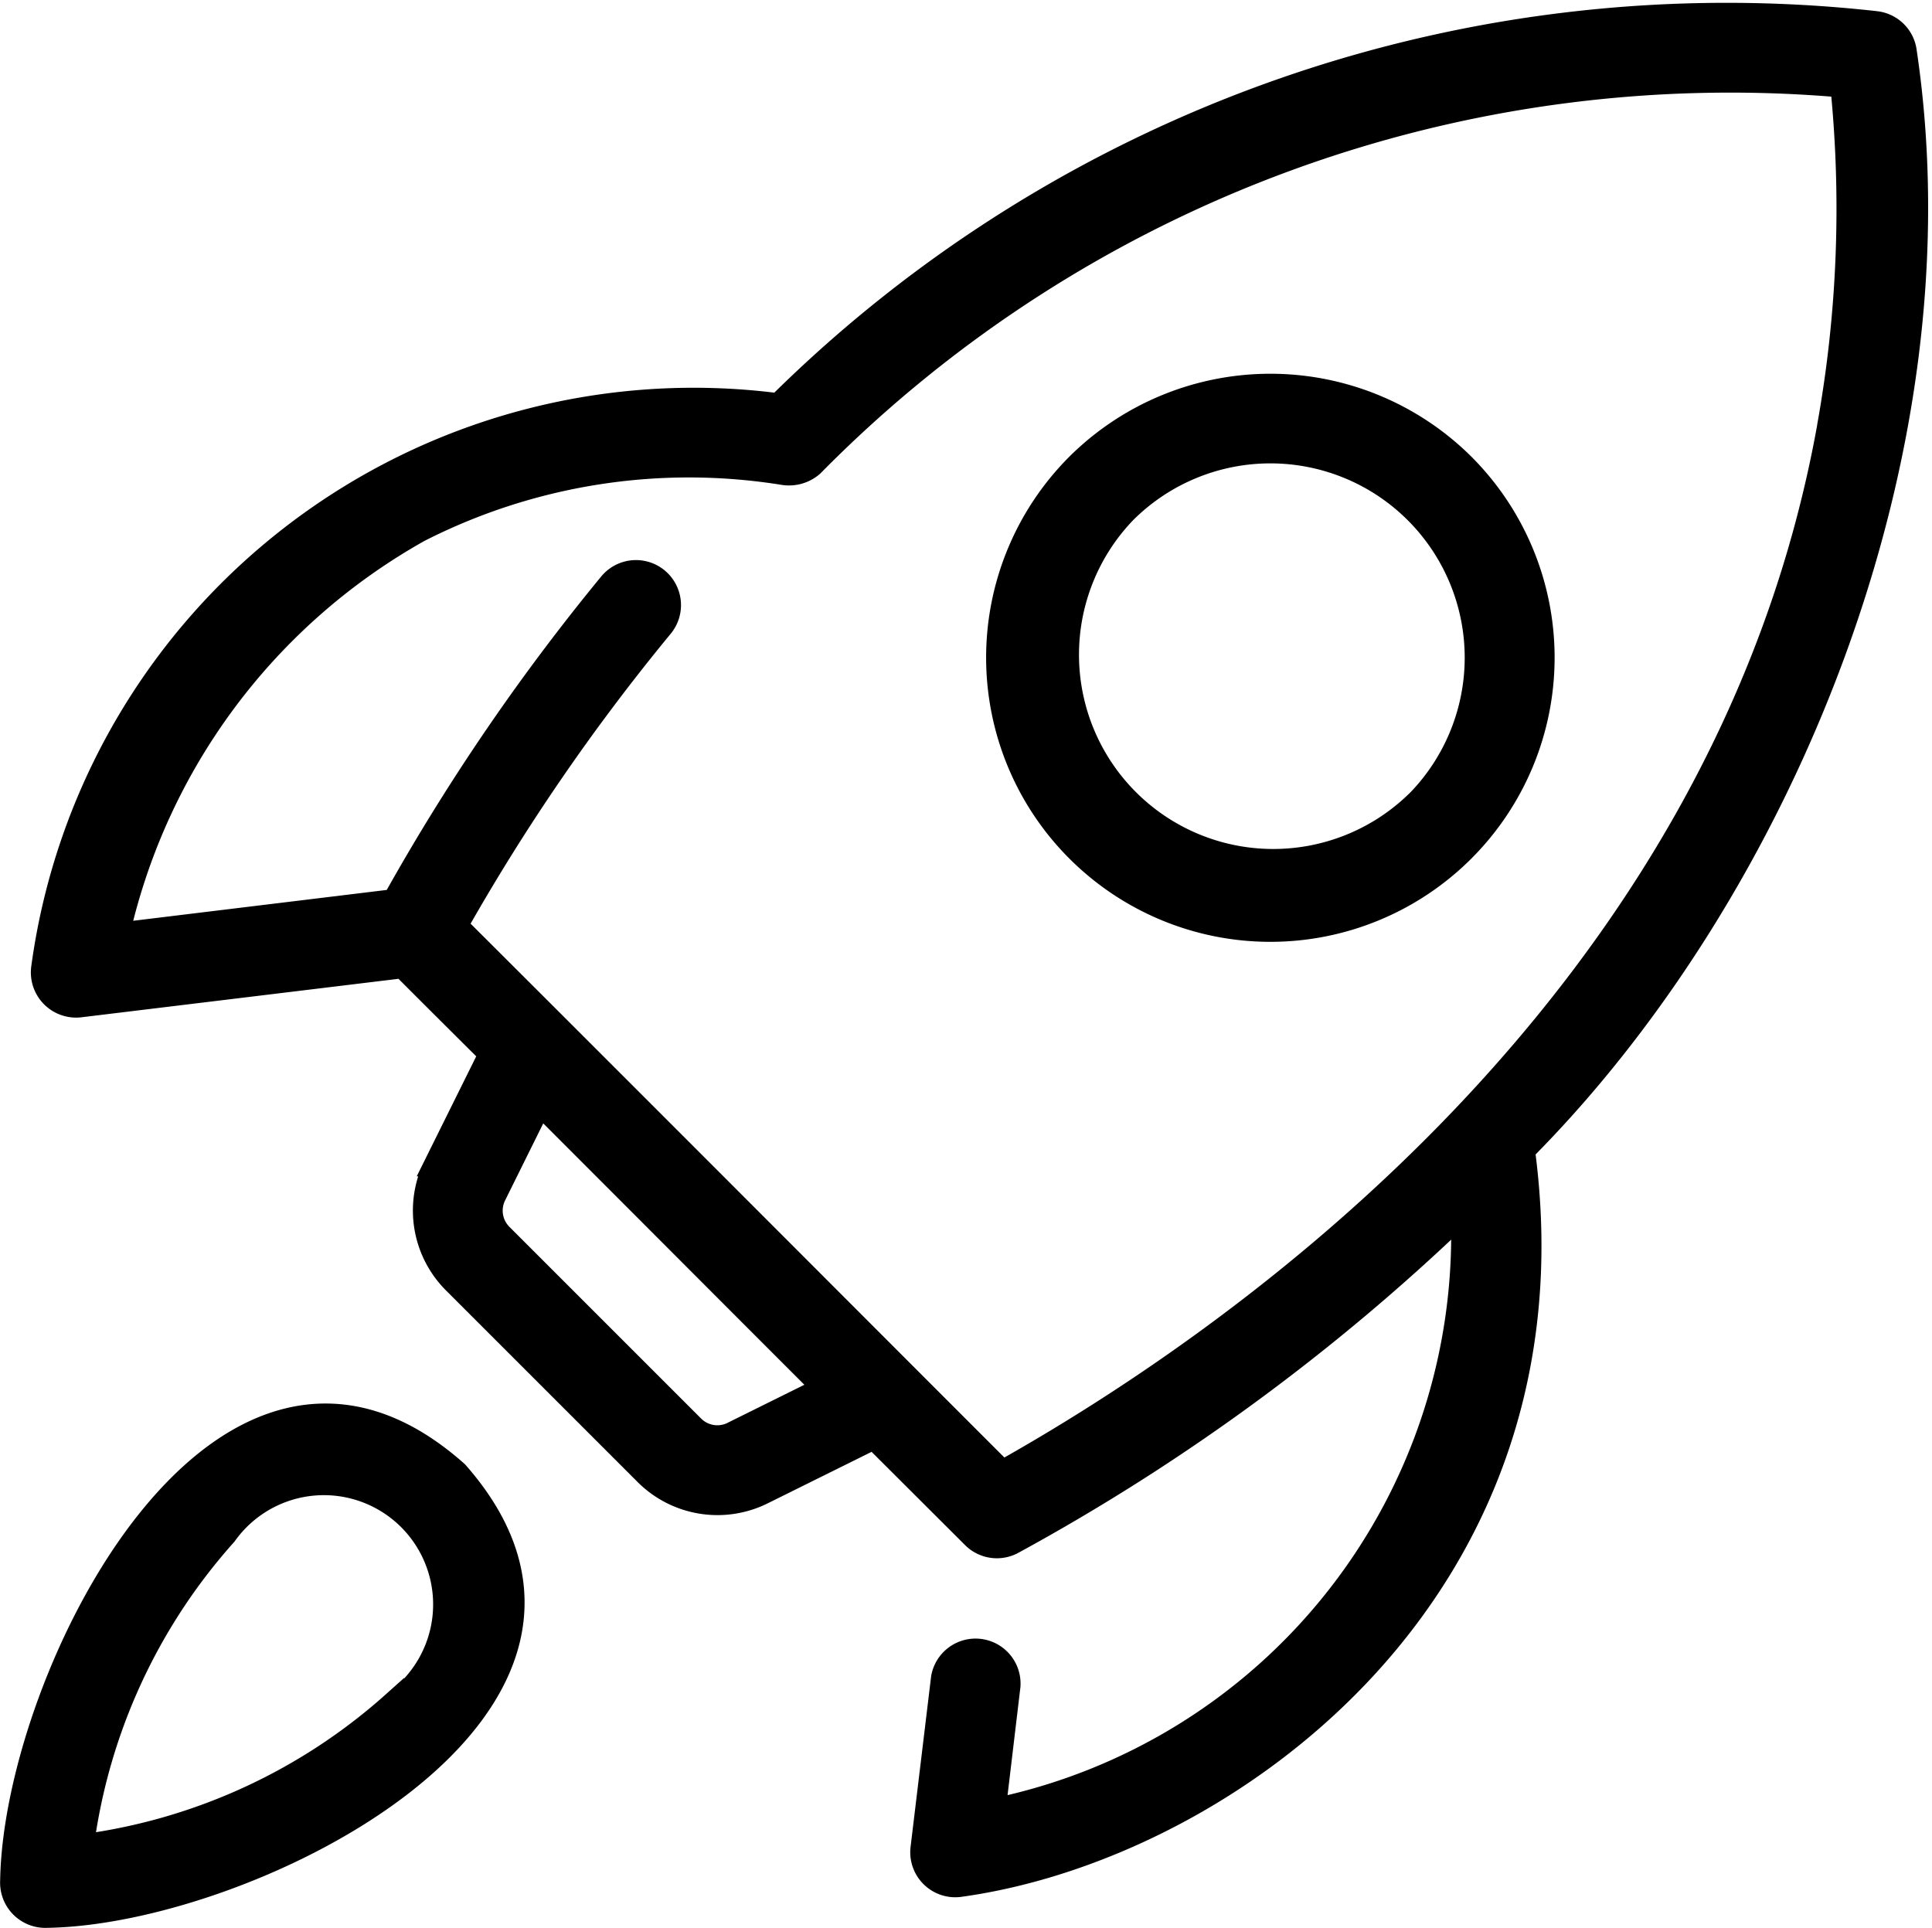
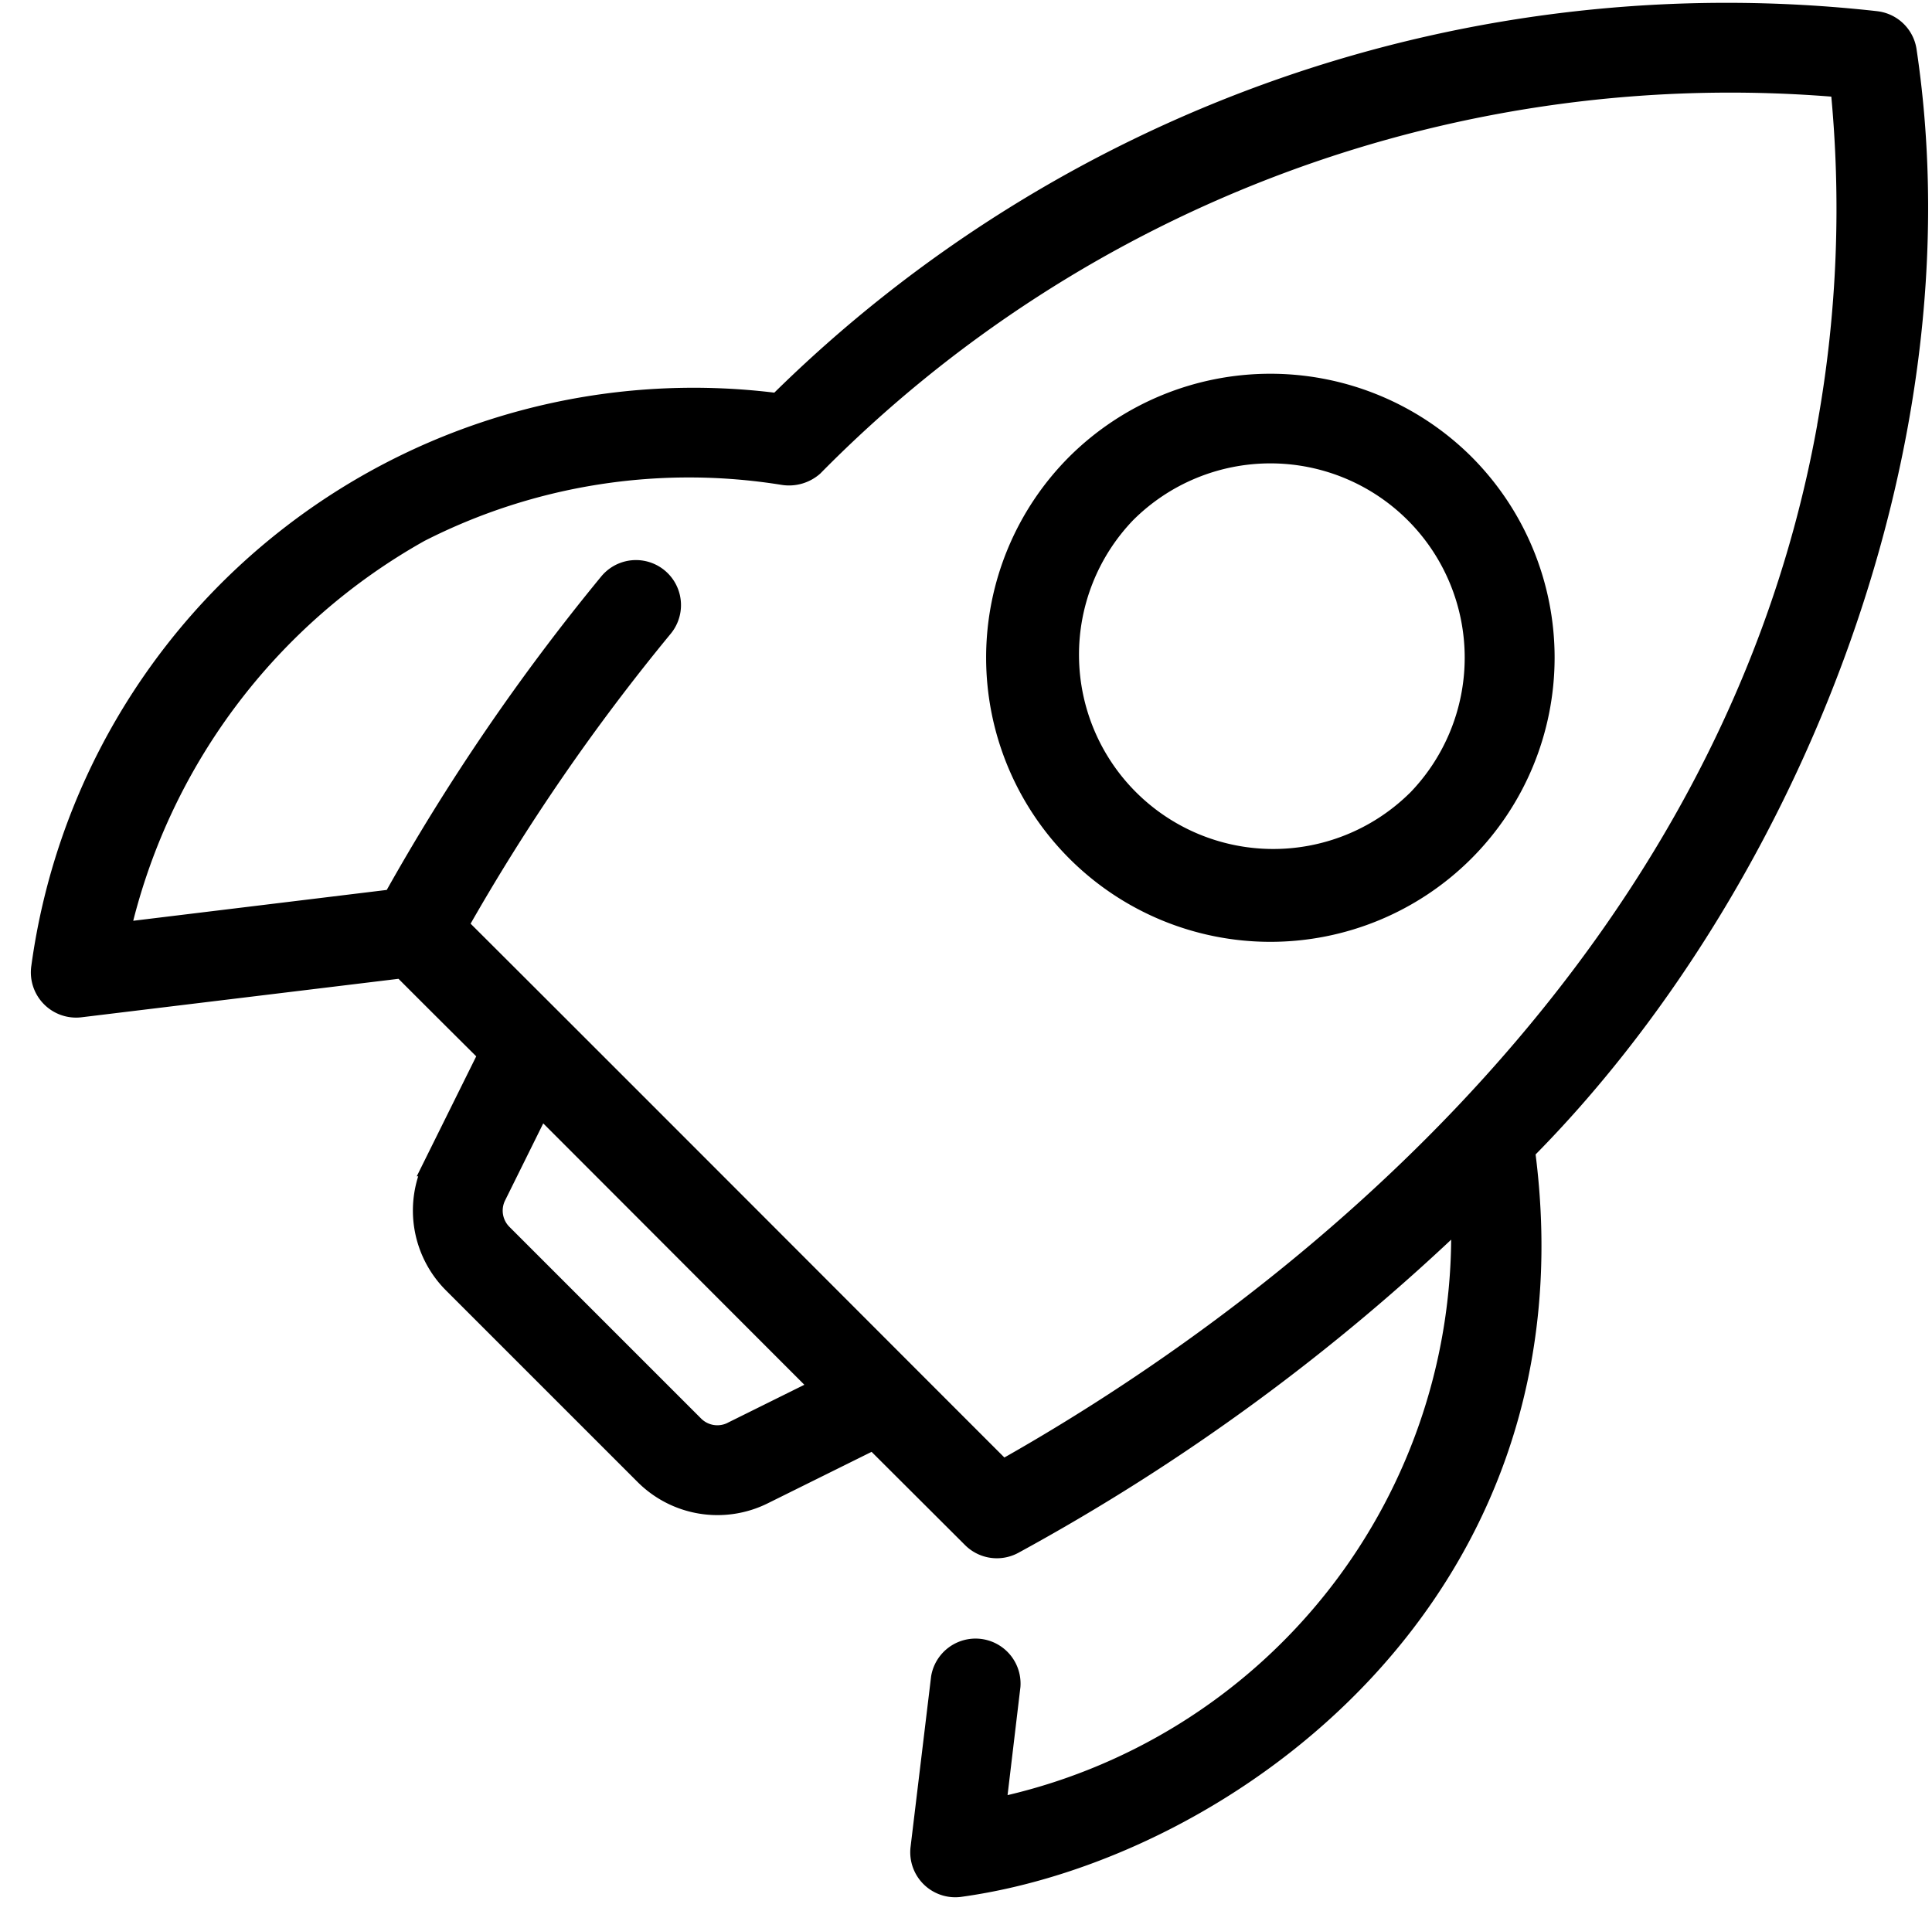
<svg xmlns="http://www.w3.org/2000/svg" width="26.352" height="26.298" viewBox="0 0 26.352 26.298">
  <g id="mission" transform="translate(-3.848 -3.821)">
    <path id="Path_156950" data-name="Path 156950" d="M29.922,4.123A18.376,18.376,0,0,0,14.946,9.335,8.967,8.967,0,0,0,4.907,17.016a.467.467,0,0,0,.514.533l4.4-.534c.312.313.7.7,1.188,1.185l-.752,1.517a1.391,1.391,0,0,0,.263,1.6l2.614,2.614a1.391,1.391,0,0,0,1.6.263l1.515-.751L17.6,24.791a.464.464,0,0,0,.549.08,28.554,28.554,0,0,0,6.121-4.485A8,8,0,0,1,17.9,28.5l.2-1.681a.464.464,0,0,0-.92-.112L16.9,29.031a.464.464,0,0,0,.535.514c3.592-.5,8.49-3.987,7.683-10.03,3.489-3.509,6.026-9.488,5.208-14.986a.463.463,0,0,0-.406-.406Zm-15.6,19.241a.463.463,0,0,1-.534-.087l-2.614-2.614a.463.463,0,0,1-.088-.534l.613-1.238c1.2,1.2,2.656,2.66,3.857,3.861l-1.235.612ZM29.267,9.632c-1.414,7.877-8.12,12.494-11.262,14.257-1.531-1.53-5.332-5.34-7.442-7.443a28.369,28.369,0,0,1,2.8-4.075.464.464,0,0,0-.715-.592A29.239,29.239,0,0,0,9.7,16.1l-3.748.456a8.424,8.424,0,0,1,4.1-5.49,8.1,8.1,0,0,1,4.964-.779.492.492,0,0,0,.4-.115A17.567,17.567,0,0,1,29.447,5a16.756,16.756,0,0,1-.18,4.627Z" transform="translate(-0.483)" stroke="#000" stroke-width="0.3" />
-     <path id="Path_156951" data-name="Path 156951" d="M10.084,46.01C6.881,43.158,4.044,48.787,4,51.585a.467.467,0,0,0,.492.492C7.284,52.034,12.9,49.208,10.084,46.01Zm-.874,3.144A7.9,7.9,0,0,1,4.98,51.1a7.913,7.913,0,0,1,1.949-4.235,1.64,1.64,0,1,1,2.281,2.291Z" transform="translate(0 -22.109)" stroke="#000" stroke-width="0.3" />
    <path id="Path_156952" data-name="Path 156952" d="M34.091,16.026a3.727,3.727,0,1,0,5.271,0,3.739,3.739,0,0,0-5.271,0Zm4.615,4.615a2.8,2.8,0,0,1-3.959-3.959A2.8,2.8,0,0,1,38.707,20.642Z" transform="translate(-15.551 -5.87)" stroke="#000" stroke-width="0.3" />
  </g>
</svg>